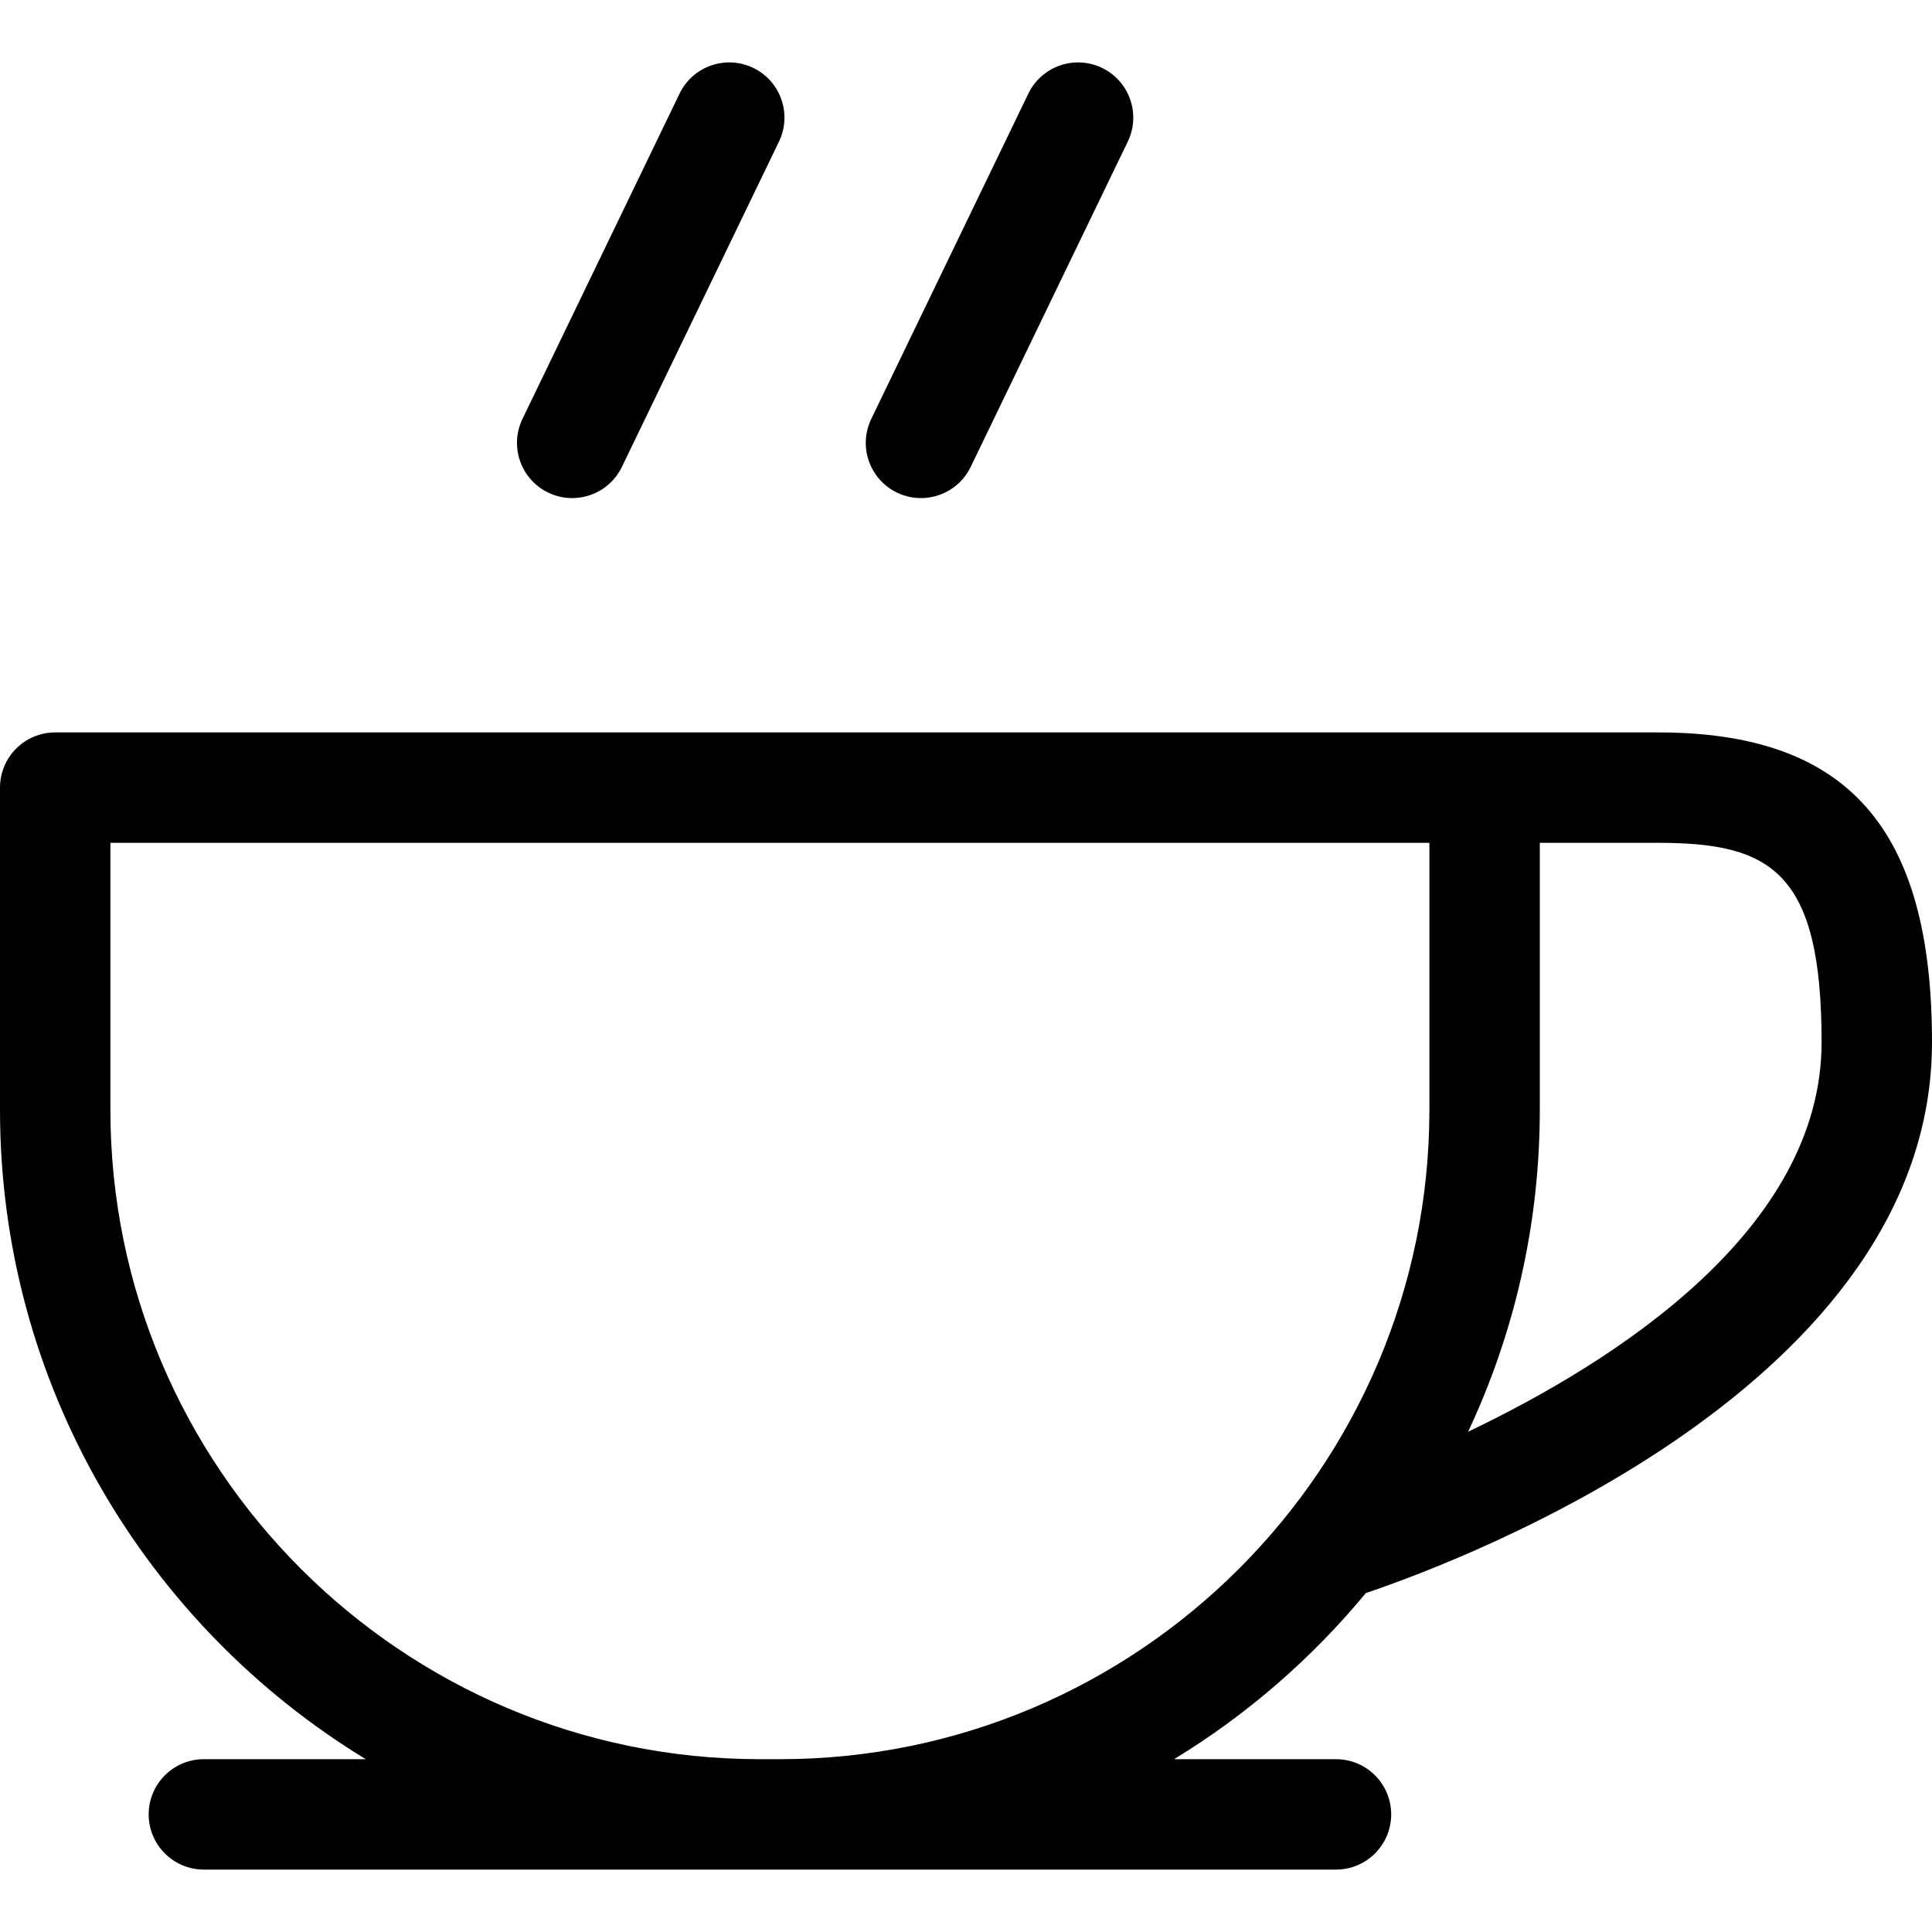
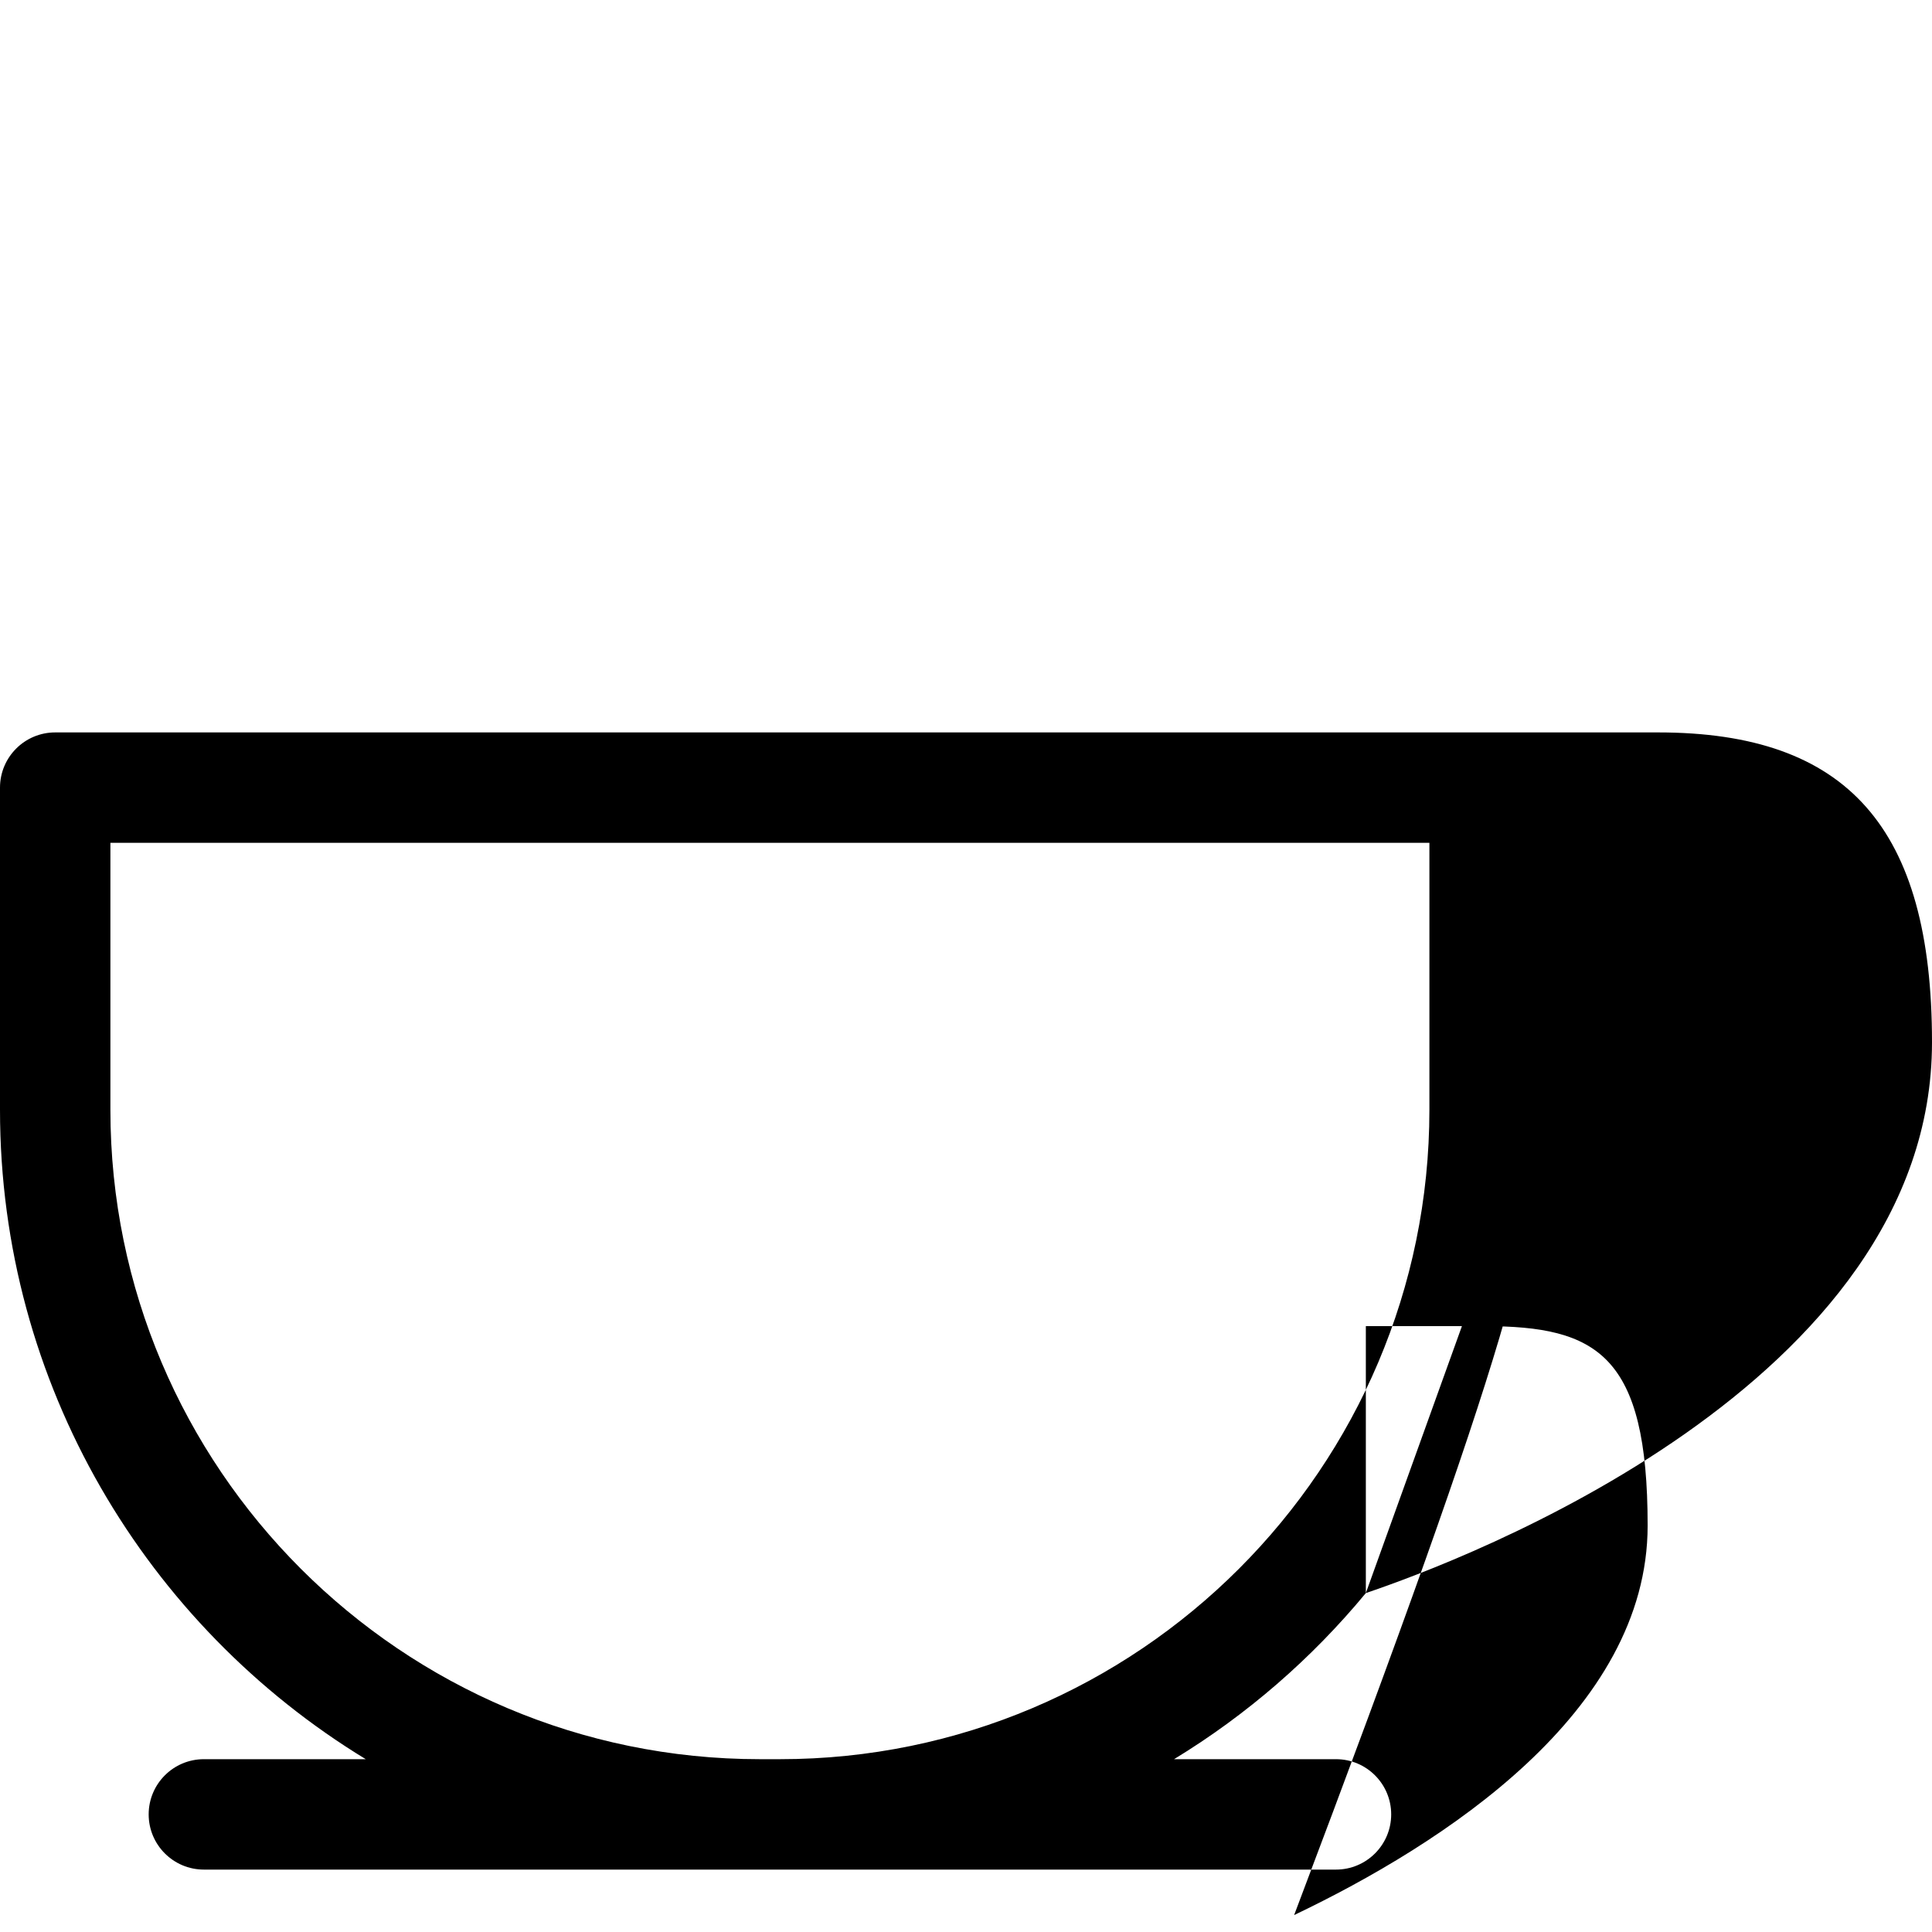
<svg xmlns="http://www.w3.org/2000/svg" fill="#000000" height="800px" width="800px" version="1.1" id="Capa_1" viewBox="0 0 350 350" xml:space="preserve">
  <g>
-     <path d="M247.436,288.6C264.658,282.791,350,250.865,350,188.814c0-38.818-15.299-56.129-49.605-56.129H10c-5.523,0-10,4.478-10,10   v58.357c0,49.781,26.563,93.474,66.26,117.651H36.934c-5.523,0-10,4.478-10,10c0,5.523,4.478,10,10,10h100.719h3.646h100.728   c5.522,0,10-4.477,10-10c0-5.522-4.478-10-10-10h-29.335C225.889,310.654,237.635,300.459,247.436,288.6z M278.95,201.042v-48.357   h21.444c20.473,0,29.605,5.217,29.605,36.129c0,33.839-37.13,57.706-64.039,70.559C274.286,241.65,278.95,221.882,278.95,201.042z    M141.299,318.693h-3.646C72.778,318.693,20,265.916,20,201.042v-48.357h238.95v48.357   C258.95,265.916,206.172,318.693,141.299,318.693z" />
-     <path d="M99.31,89.238c1.401,0.677,2.883,0.997,4.342,0.997c3.717,0,7.287-2.082,9.012-5.653l28.454-58.926   c2.401-4.974,0.316-10.952-4.656-13.353c-4.972-2.399-10.951-0.316-13.354,4.656L94.653,75.885   C92.252,80.858,94.337,86.837,99.31,89.238z" />
-     <path d="M162.497,89.238c1.401,0.677,2.883,0.997,4.342,0.997c3.717,0,7.287-2.082,9.012-5.653l28.455-58.926   c2.401-4.974,0.317-10.952-4.656-13.353c-4.971-2.399-10.952-0.316-13.354,4.656l-28.455,58.926   C155.439,80.858,157.523,86.837,162.497,89.238z" />
+     <path d="M247.436,288.6C264.658,282.791,350,250.865,350,188.814c0-38.818-15.299-56.129-49.605-56.129H10c-5.523,0-10,4.478-10,10   v58.357c0,49.781,26.563,93.474,66.26,117.651H36.934c-5.523,0-10,4.478-10,10c0,5.523,4.478,10,10,10h100.719h3.646h100.728   c5.522,0,10-4.477,10-10c0-5.522-4.478-10-10-10h-29.335C225.889,310.654,237.635,300.459,247.436,288.6z v-48.357   h21.444c20.473,0,29.605,5.217,29.605,36.129c0,33.839-37.13,57.706-64.039,70.559C274.286,241.65,278.95,221.882,278.95,201.042z    M141.299,318.693h-3.646C72.778,318.693,20,265.916,20,201.042v-48.357h238.95v48.357   C258.95,265.916,206.172,318.693,141.299,318.693z" />
  </g>
</svg>